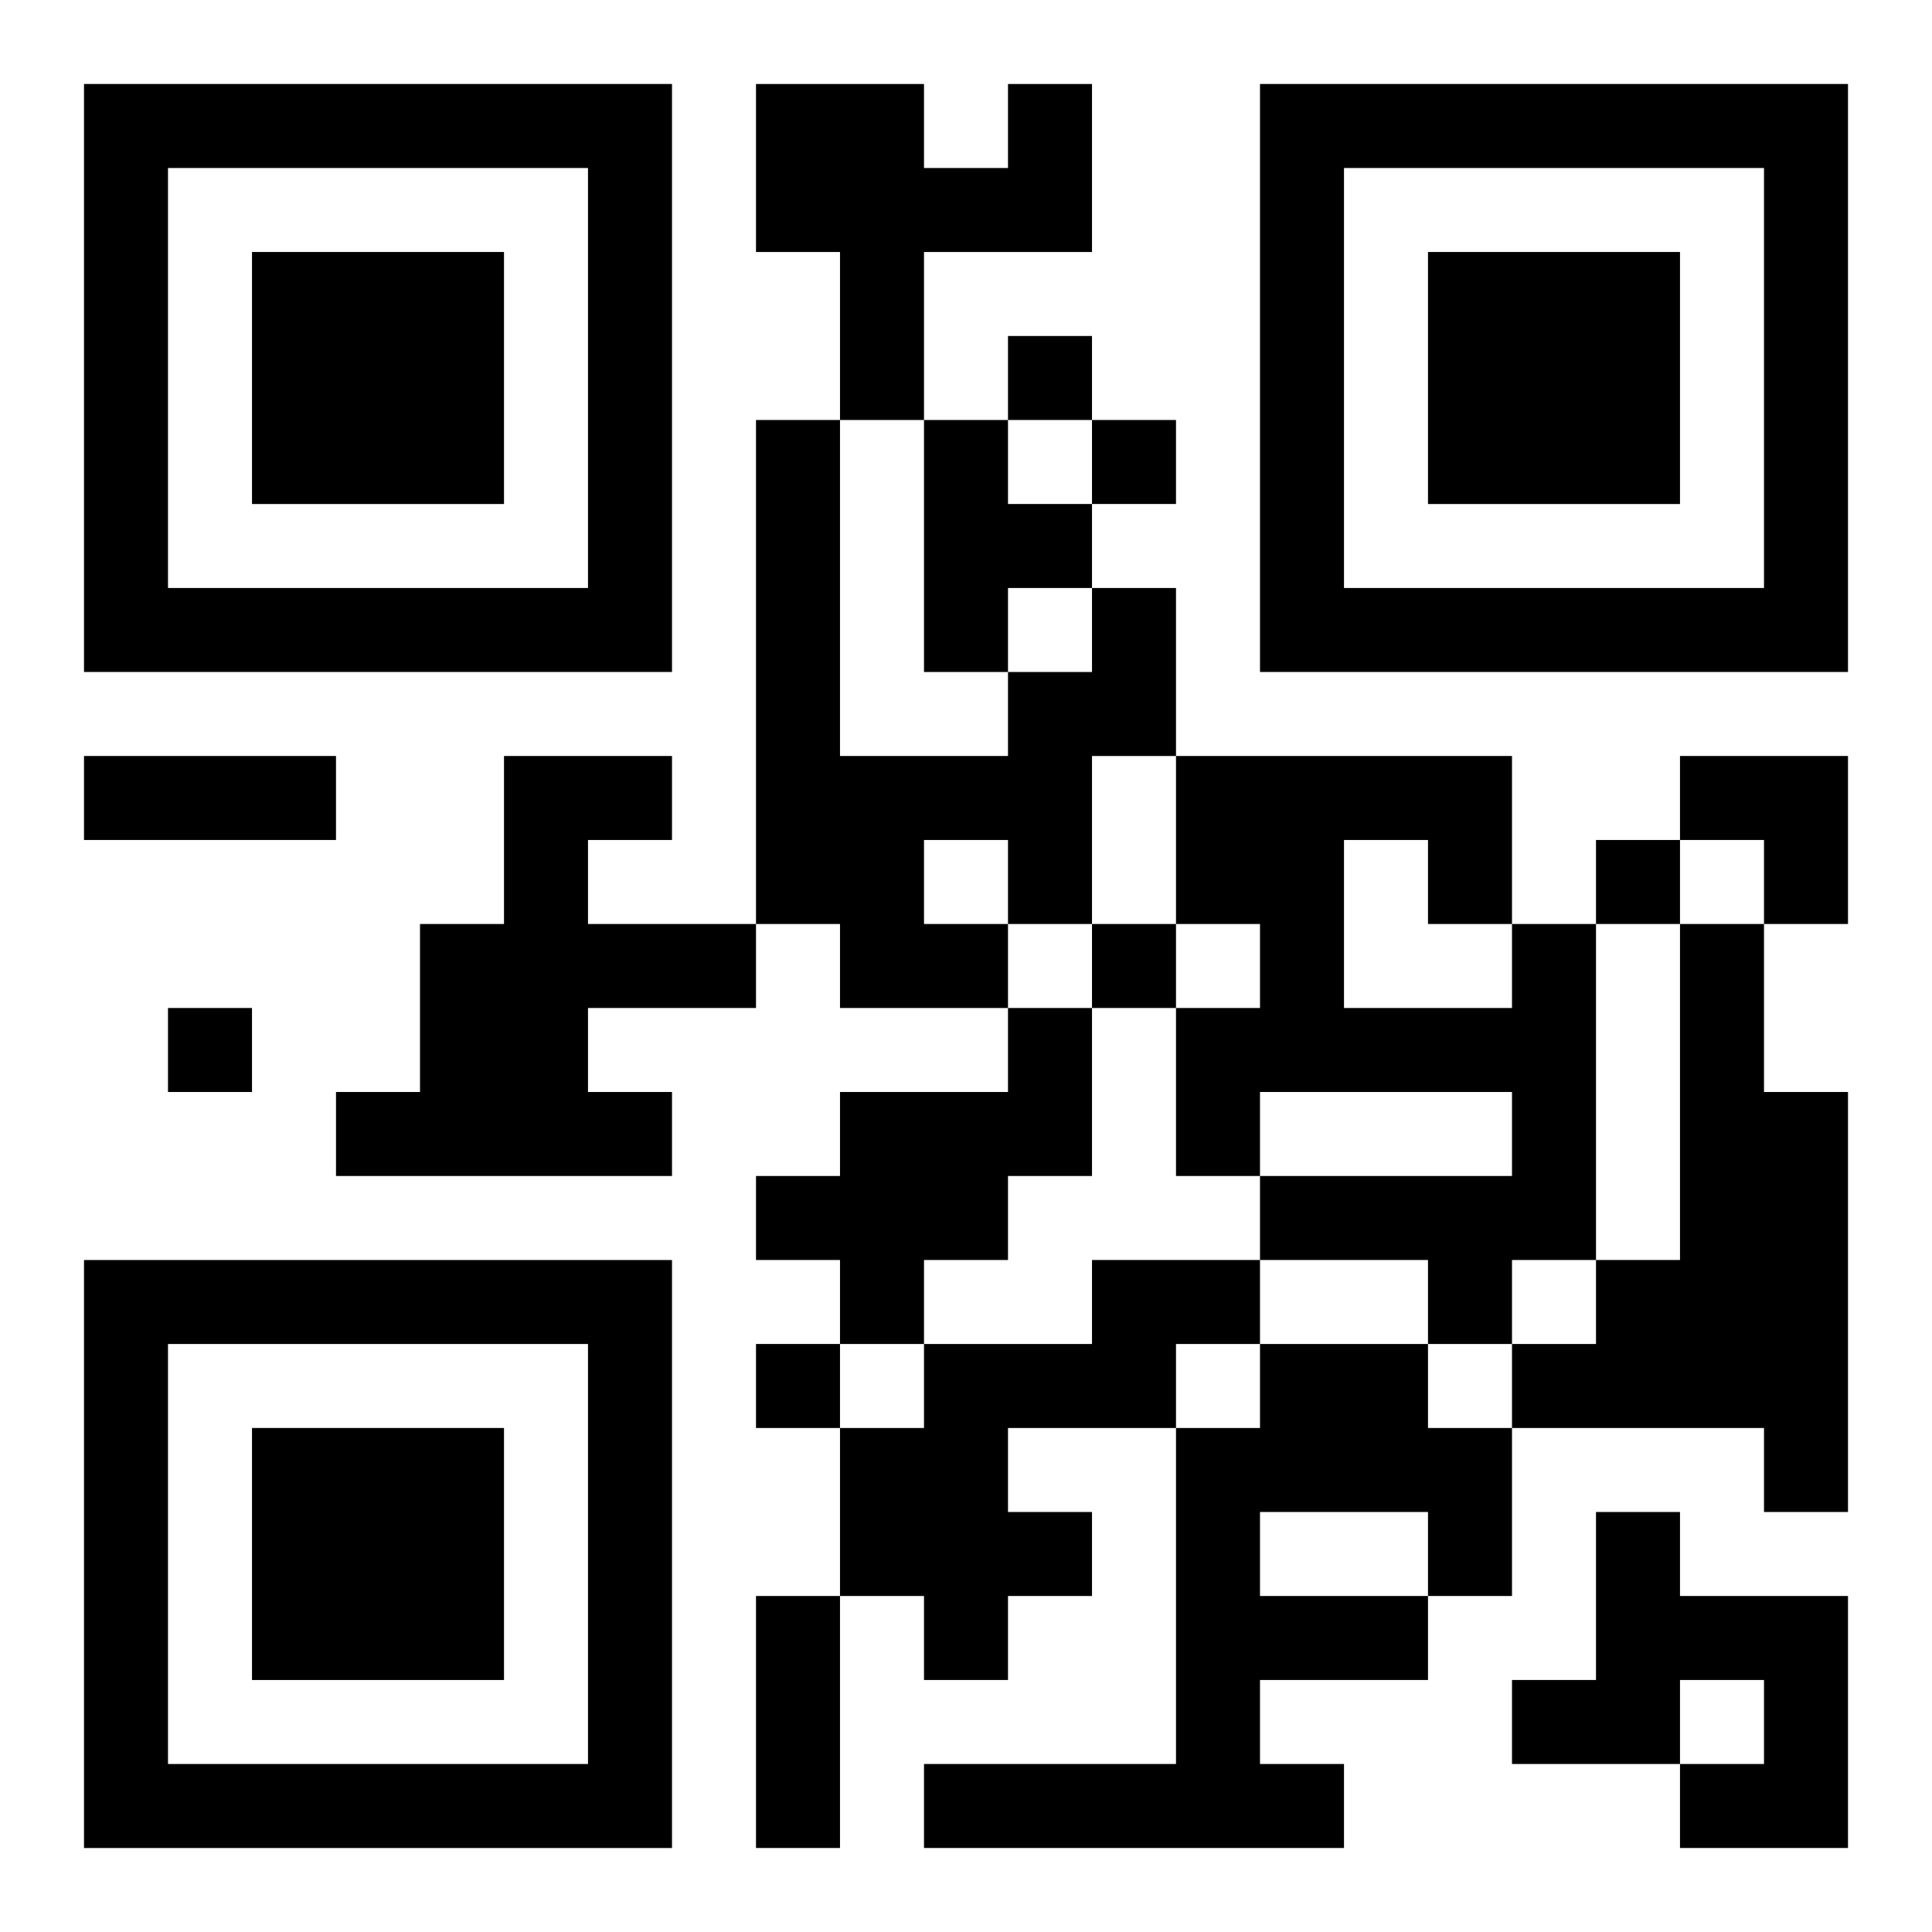
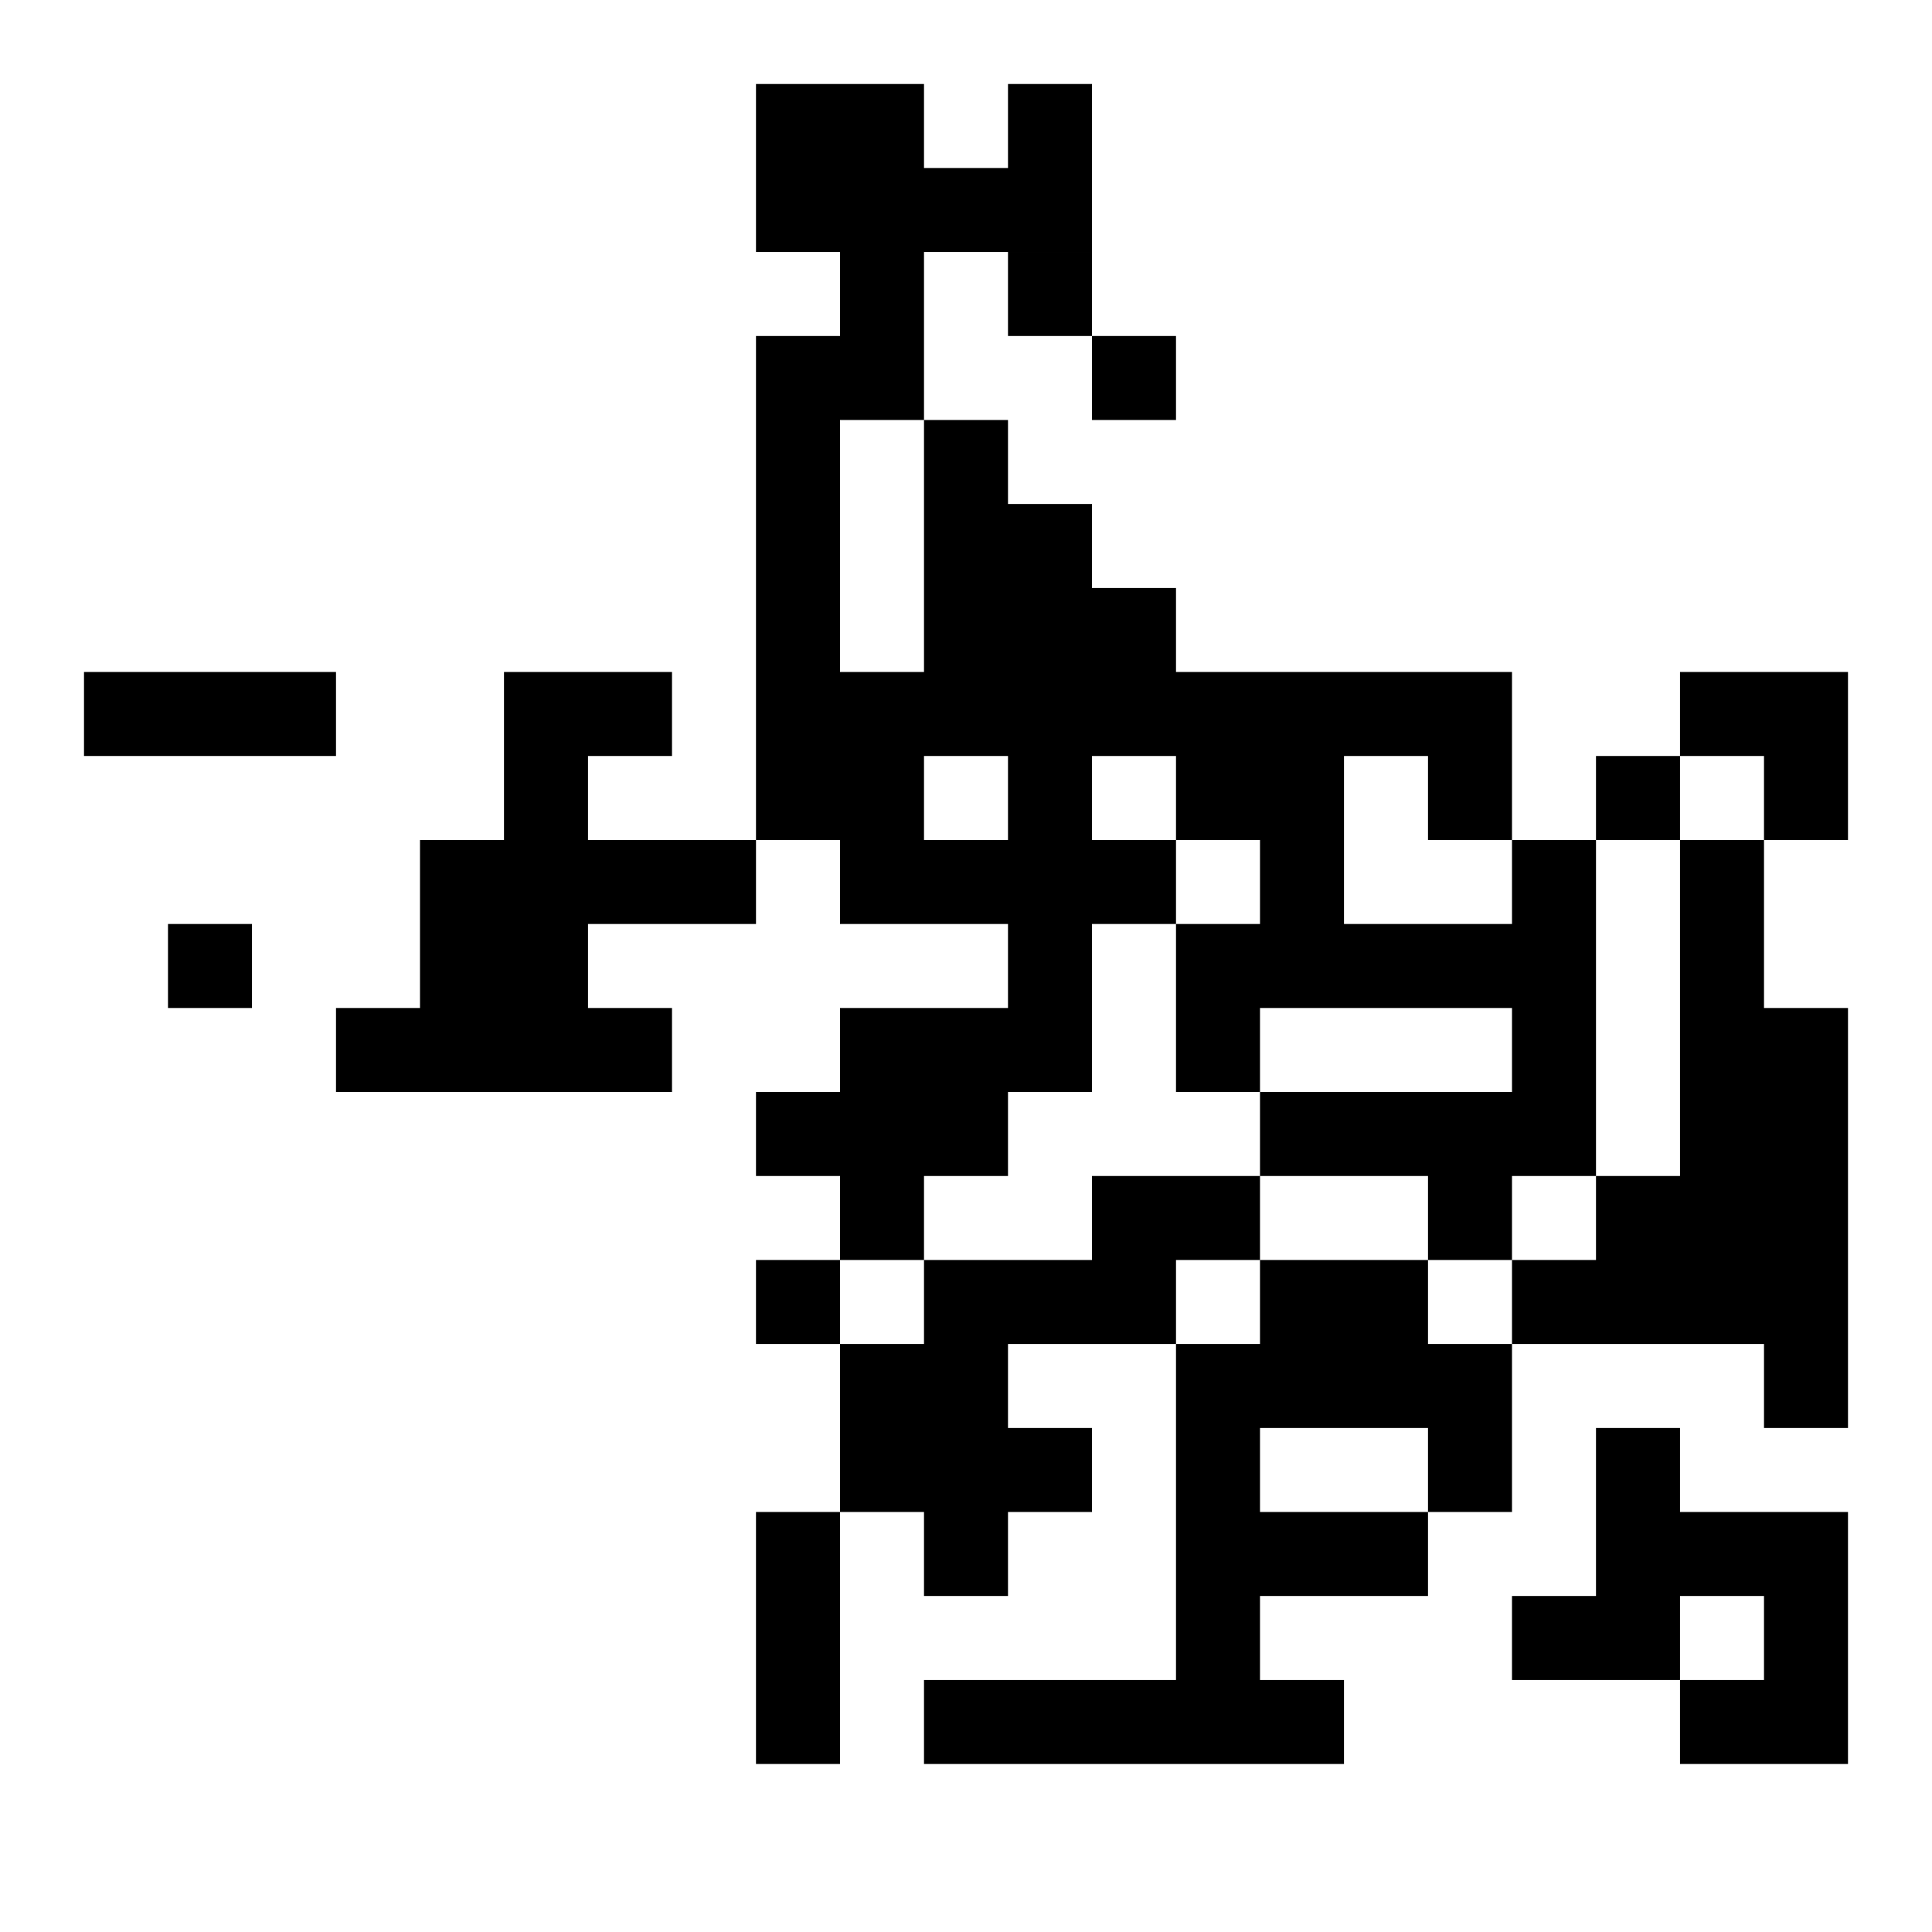
<svg xmlns="http://www.w3.org/2000/svg" xmlns:xlink="http://www.w3.org/1999/xlink" width="250" height="250" baseProfile="full" version="1.1" viewBox="-1 -1 23 23">
  <symbol id="a">
-     <path d="m0 7v7h7v-7h-7zm1 1h5v5h-5v-5zm1 1v3h3v-3h-3z" />
-   </symbol>
+     </symbol>
  <use y="-7" xlink:href="#a" />
  <use y="7" xlink:href="#a" />
  <use x="14" y="-7" xlink:href="#a" />
-   <path d="m11 0h1v2h-2v2h-1v-2h-1v-2h2v1h1v-1m-1 4h1v1h1v1h-1v1h-1v-3m2 2h1v2h-1v2h-1v1h-2v-1h-1v-6h1v4h2v-1h1v-1m-2 3v1h1v-1h-1m-5-1h2v1h-1v1h2v1h-2v1h1v1h-4v-1h1v-2h1v-2m12 2h1v4h-1v1h-1v-1h-2v-1h3v-1h-3v1h-1v-2h1v-1h-1v-2h4v2m-2-1v2h2v-1h-1v-1h-1m4 1h1v2h1v5h-1v-1h-3v-1h1v-1h1v-4m-8 1h1v2h-1v1h-1v1h-1v-1h-1v-1h1v-1h2v-1m1 3h2v1h-1v1h-2v1h1v1h-1v1h-1v-1h-1v-2h1v-1h2v-1m2 1h2v1h1v2h-1v1h-2v1h1v1h-5v-1h3v-4h1v-1m0 2v1h2v-1h-2m4 0h1v1h2v3h-2v-1h1v-1h-1v1h-2v-1h1v-2m-7-14v1h1v-1h-1m1 1v1h1v-1h-1m6 5v1h1v-1h-1m-6 1v1h1v-1h-1m-11 1v1h1v-1h-1m7 4v1h1v-1h-1m-8-7h3v1h-3v-1m8 10h1v3h-1v-3m11-10h2v2h-1v-1h-1z" />
+   <path d="m11 0h1v2h-2v2h-1v-2h-1v-2h2v1h1v-1m-1 4h1v1h1v1h-1v1h-1v-3m2 2h1v2h-1v2h-1h-2v-1h-1v-6h1v4h2v-1h1v-1m-2 3v1h1v-1h-1m-5-1h2v1h-1v1h2v1h-2v1h1v1h-4v-1h1v-2h1v-2m12 2h1v4h-1v1h-1v-1h-2v-1h3v-1h-3v1h-1v-2h1v-1h-1v-2h4v2m-2-1v2h2v-1h-1v-1h-1m4 1h1v2h1v5h-1v-1h-3v-1h1v-1h1v-4m-8 1h1v2h-1v1h-1v1h-1v-1h-1v-1h1v-1h2v-1m1 3h2v1h-1v1h-2v1h1v1h-1v1h-1v-1h-1v-2h1v-1h2v-1m2 1h2v1h1v2h-1v1h-2v1h1v1h-5v-1h3v-4h1v-1m0 2v1h2v-1h-2m4 0h1v1h2v3h-2v-1h1v-1h-1v1h-2v-1h1v-2m-7-14v1h1v-1h-1m1 1v1h1v-1h-1m6 5v1h1v-1h-1m-6 1v1h1v-1h-1m-11 1v1h1v-1h-1m7 4v1h1v-1h-1m-8-7h3v1h-3v-1m8 10h1v3h-1v-3m11-10h2v2h-1v-1h-1z" />
</svg>